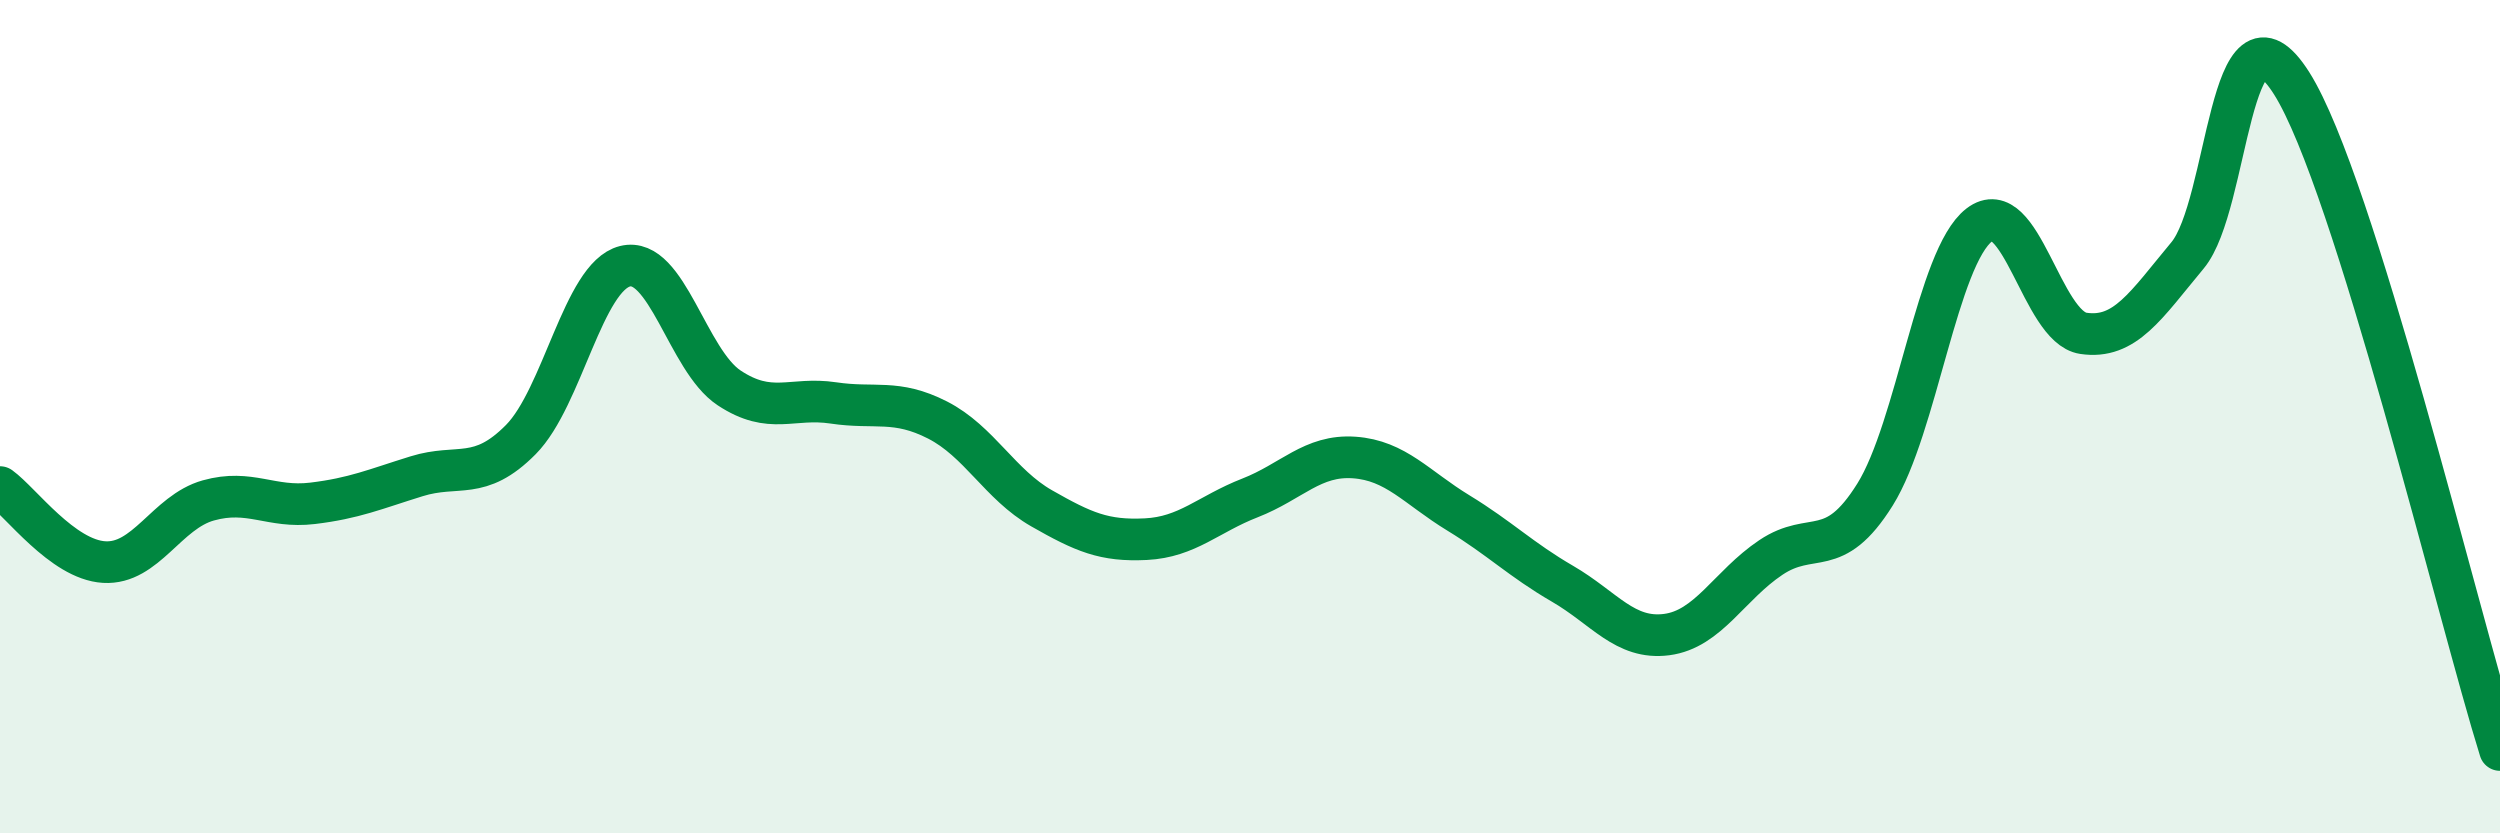
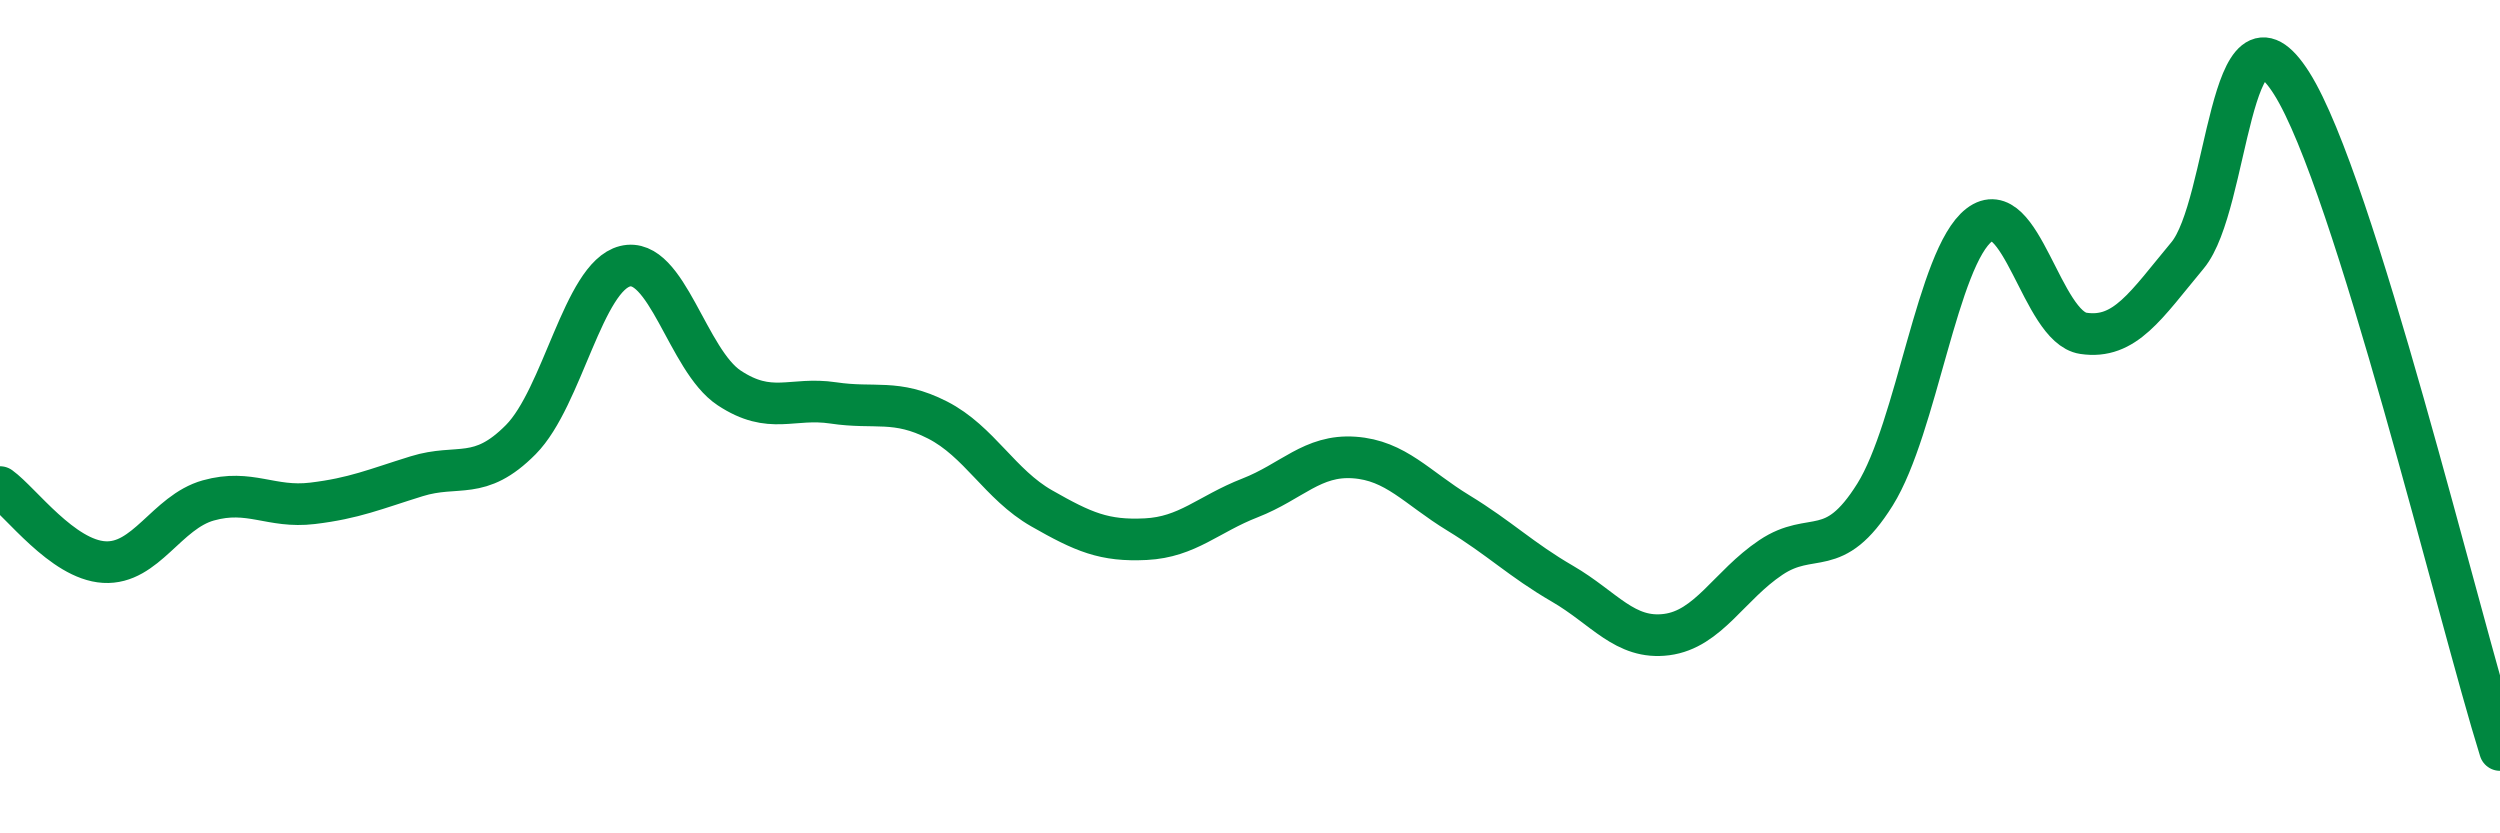
<svg xmlns="http://www.w3.org/2000/svg" width="60" height="20" viewBox="0 0 60 20">
-   <path d="M 0,11.69 C 0.5,12.05 1.5,13.43 2.5,13.49 C 3.5,13.55 4,12.29 5,12.01 C 6,11.73 6.5,12.2 7.5,12.08 C 8.5,11.96 9,11.74 10,11.43 C 11,11.12 11.5,11.56 12.5,10.55 C 13.5,9.54 14,6.64 15,6.39 C 16,6.14 16.5,8.65 17.5,9.31 C 18.5,9.97 19,9.52 20,9.67 C 21,9.82 21.5,9.57 22.5,10.08 C 23.5,10.59 24,11.63 25,12.2 C 26,12.77 26.5,12.99 27.5,12.94 C 28.5,12.89 29,12.34 30,11.95 C 31,11.56 31.5,10.91 32.5,10.98 C 33.5,11.05 34,11.7 35,12.31 C 36,12.92 36.5,13.43 37.5,14.01 C 38.5,14.59 39,15.36 40,15.23 C 41,15.1 41.5,14.05 42.5,13.38 C 43.5,12.71 44,13.47 45,11.87 C 46,10.27 46.5,6.17 47.5,5.4 C 48.5,4.63 49,7.85 50,8 C 51,8.15 51.5,7.33 52.5,6.13 C 53.5,4.93 53.5,-0.37 55,2 C 56.5,4.37 59,14.8 60,18L60 20L0 20Z" fill="#008740" opacity="0.1" stroke-linecap="round" stroke-linejoin="round" />
  <path d="M 0,11.69 C 0.5,12.05 1.5,13.43 2.5,13.49 C 3.5,13.55 4,12.29 5,12.01 C 6,11.73 6.5,12.2 7.5,12.08 C 8.5,11.96 9,11.74 10,11.43 C 11,11.12 11.5,11.56 12.5,10.55 C 13.5,9.54 14,6.64 15,6.39 C 16,6.14 16.5,8.65 17.5,9.31 C 18.5,9.97 19,9.52 20,9.67 C 21,9.82 21.5,9.57 22.5,10.08 C 23.5,10.59 24,11.63 25,12.2 C 26,12.77 26.5,12.99 27.5,12.94 C 28.5,12.89 29,12.34 30,11.95 C 31,11.56 31.5,10.91 32.5,10.98 C 33.5,11.05 34,11.7 35,12.31 C 36,12.92 36.5,13.43 37.5,14.01 C 38.5,14.59 39,15.36 40,15.23 C 41,15.1 41.5,14.05 42.5,13.38 C 43.5,12.71 44,13.47 45,11.87 C 46,10.27 46.5,6.17 47.5,5.4 C 48.5,4.63 49,7.85 50,8 C 51,8.15 51.5,7.33 52.5,6.13 C 53.5,4.93 53.5,-0.37 55,2 C 56.5,4.37 59,14.8 60,18" stroke="#008740" stroke-width="1" fill="none" stroke-linecap="round" stroke-linejoin="round" />
</svg>